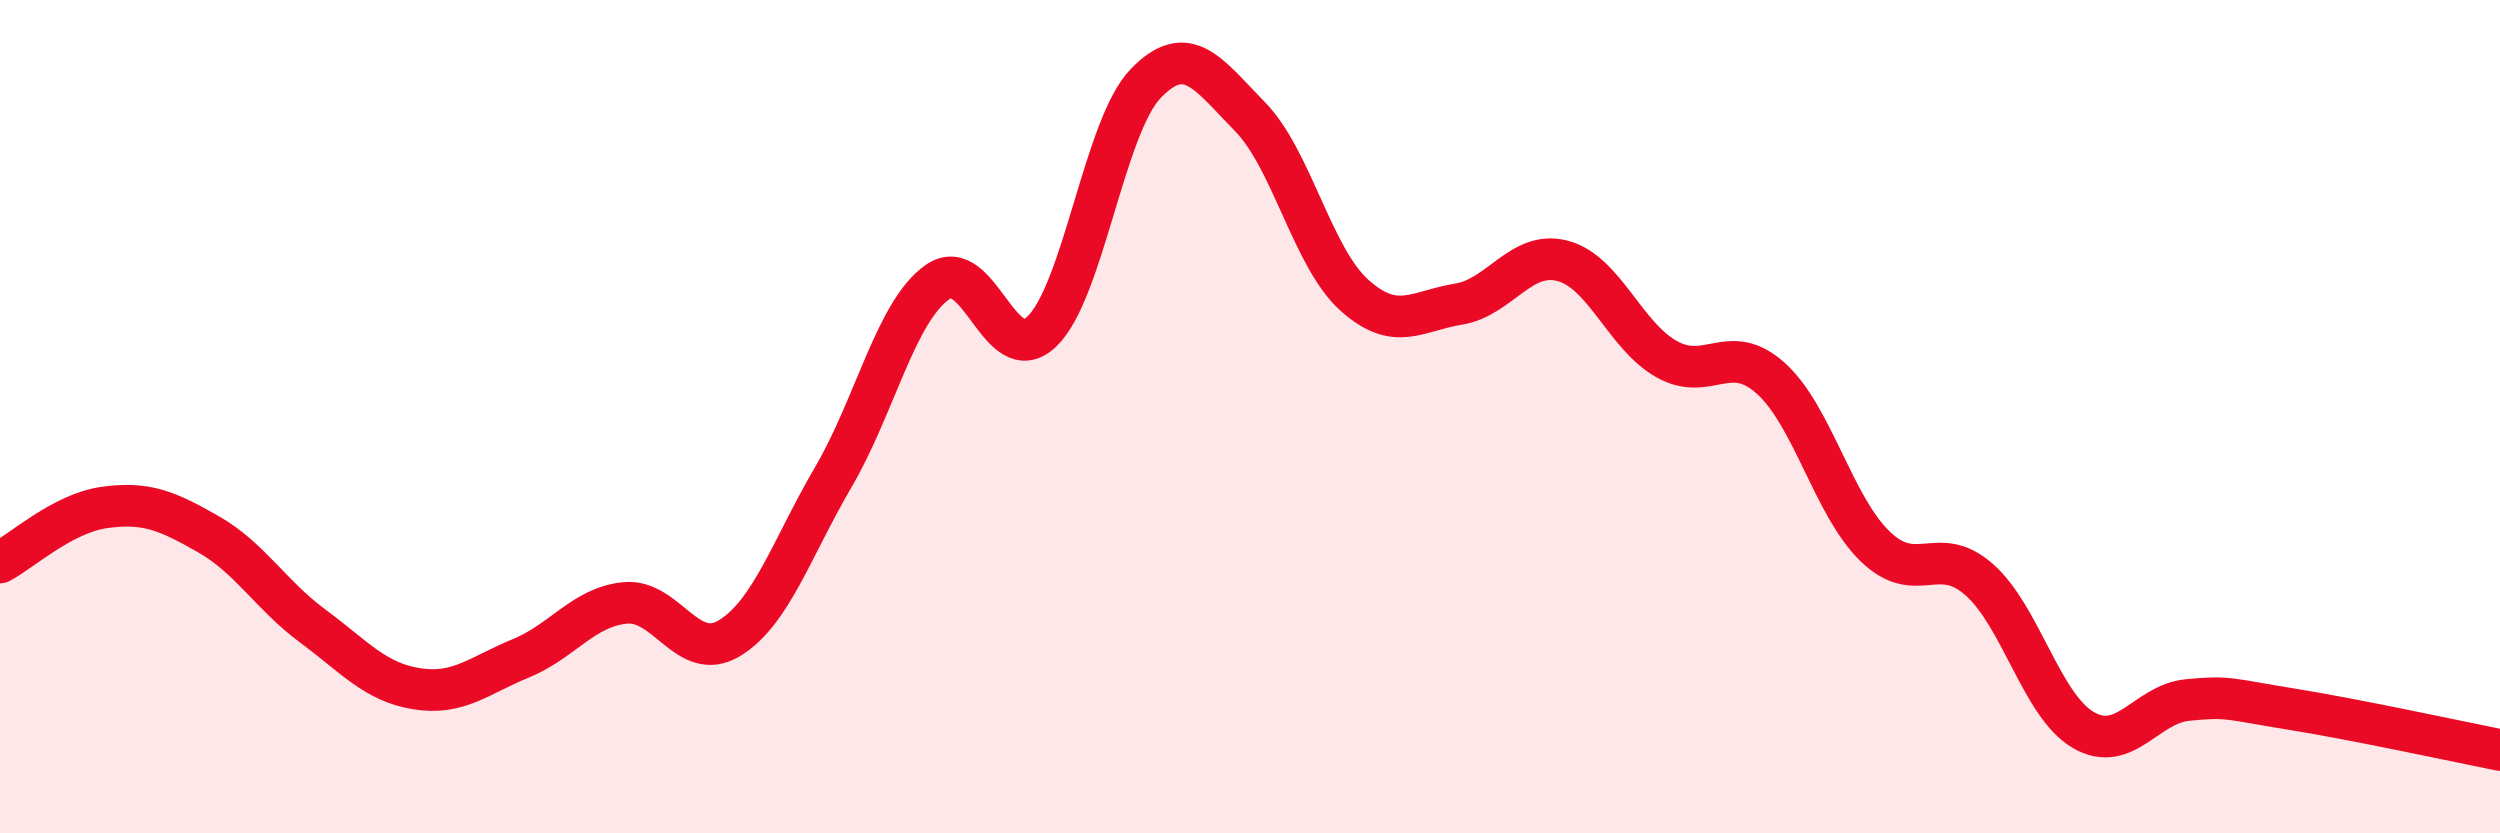
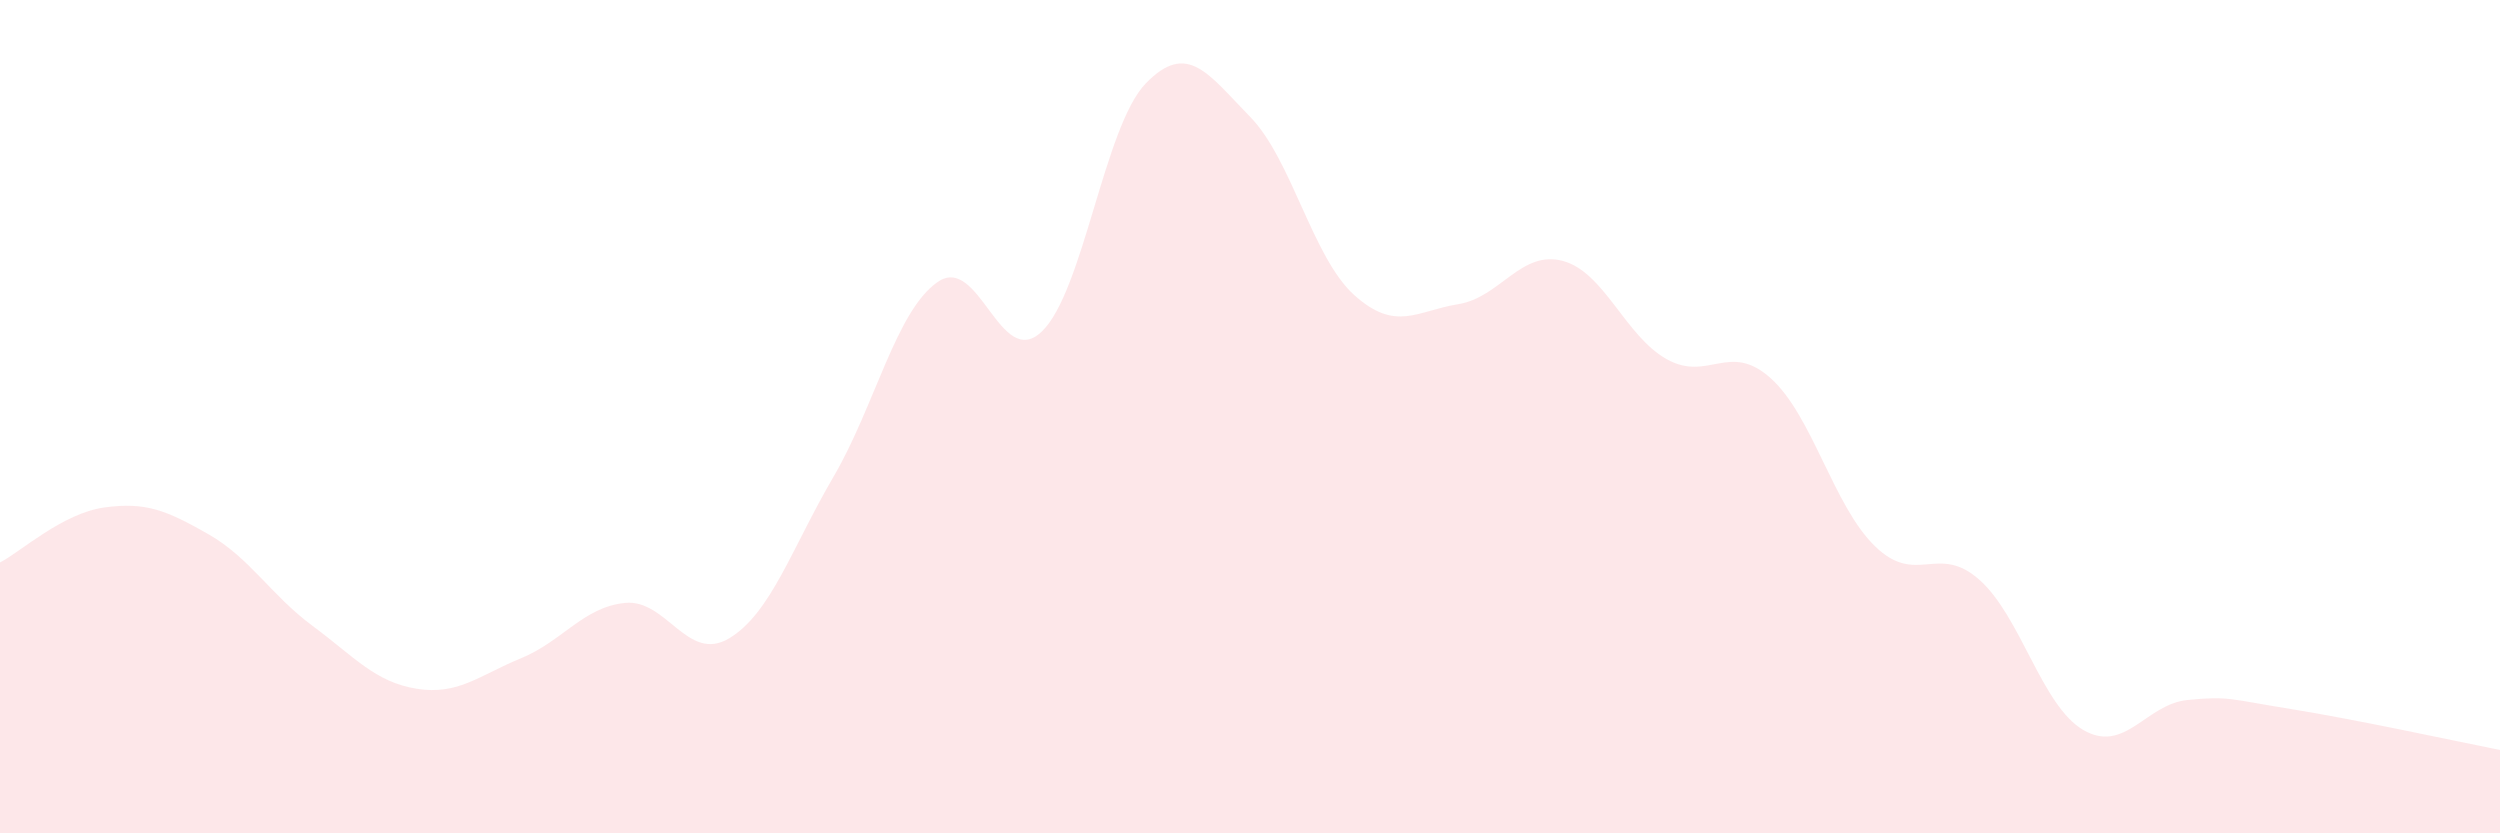
<svg xmlns="http://www.w3.org/2000/svg" width="60" height="20" viewBox="0 0 60 20">
  <path d="M 0,13.5 C 0.5,13.24 1.5,12.32 2.5,12.18 C 3.5,12.04 4,12.25 5,12.82 C 6,13.39 6.5,14.28 7.5,15.02 C 8.5,15.76 9,16.37 10,16.53 C 11,16.69 11.5,16.21 12.5,15.8 C 13.5,15.39 14,14.57 15,14.47 C 16,14.37 16.5,15.92 17.5,15.32 C 18.5,14.72 19,13.16 20,11.45 C 21,9.74 21.5,7.47 22.5,6.77 C 23.5,6.07 24,8.91 25,7.96 C 26,7.01 26.5,3.03 27.5,2 C 28.5,0.97 29,1.78 30,2.8 C 31,3.82 31.5,6.18 32.5,7.08 C 33.5,7.98 34,7.46 35,7.3 C 36,7.14 36.5,6 37.5,6.26 C 38.5,6.52 39,8.06 40,8.62 C 41,9.18 41.5,8.18 42.5,9.08 C 43.5,9.98 44,12.14 45,13.11 C 46,14.08 46.5,13.03 47.5,13.91 C 48.5,14.79 49,16.94 50,17.52 C 51,18.1 51.5,16.9 52.5,16.8 C 53.5,16.7 53.5,16.78 55,17.02 C 56.5,17.26 59,17.8 60,18L60 20L0 20Z" fill="#EB0A25" opacity="0.1" stroke-linecap="round" stroke-linejoin="round" />
-   <path d="M 0,13.5 C 0.5,13.24 1.5,12.32 2.5,12.18 C 3.5,12.04 4,12.25 5,12.82 C 6,13.39 6.5,14.28 7.5,15.02 C 8.5,15.76 9,16.37 10,16.53 C 11,16.69 11.5,16.21 12.5,15.8 C 13.5,15.39 14,14.57 15,14.47 C 16,14.37 16.5,15.92 17.5,15.32 C 18.5,14.72 19,13.16 20,11.45 C 21,9.74 21.5,7.47 22.5,6.77 C 23.5,6.07 24,8.91 25,7.96 C 26,7.01 26.5,3.03 27.5,2 C 28.5,0.97 29,1.78 30,2.8 C 31,3.82 31.5,6.18 32.5,7.08 C 33.5,7.98 34,7.46 35,7.3 C 36,7.14 36.5,6 37.5,6.26 C 38.5,6.52 39,8.06 40,8.62 C 41,9.18 41.5,8.18 42.5,9.08 C 43.5,9.98 44,12.14 45,13.11 C 46,14.08 46.5,13.03 47.5,13.91 C 48.5,14.79 49,16.94 50,17.52 C 51,18.1 51.5,16.9 52.5,16.8 C 53.5,16.7 53.5,16.78 55,17.02 C 56.5,17.26 59,17.8 60,18" stroke="#EB0A25" stroke-width="1" fill="none" stroke-linecap="round" stroke-linejoin="round" />
</svg>